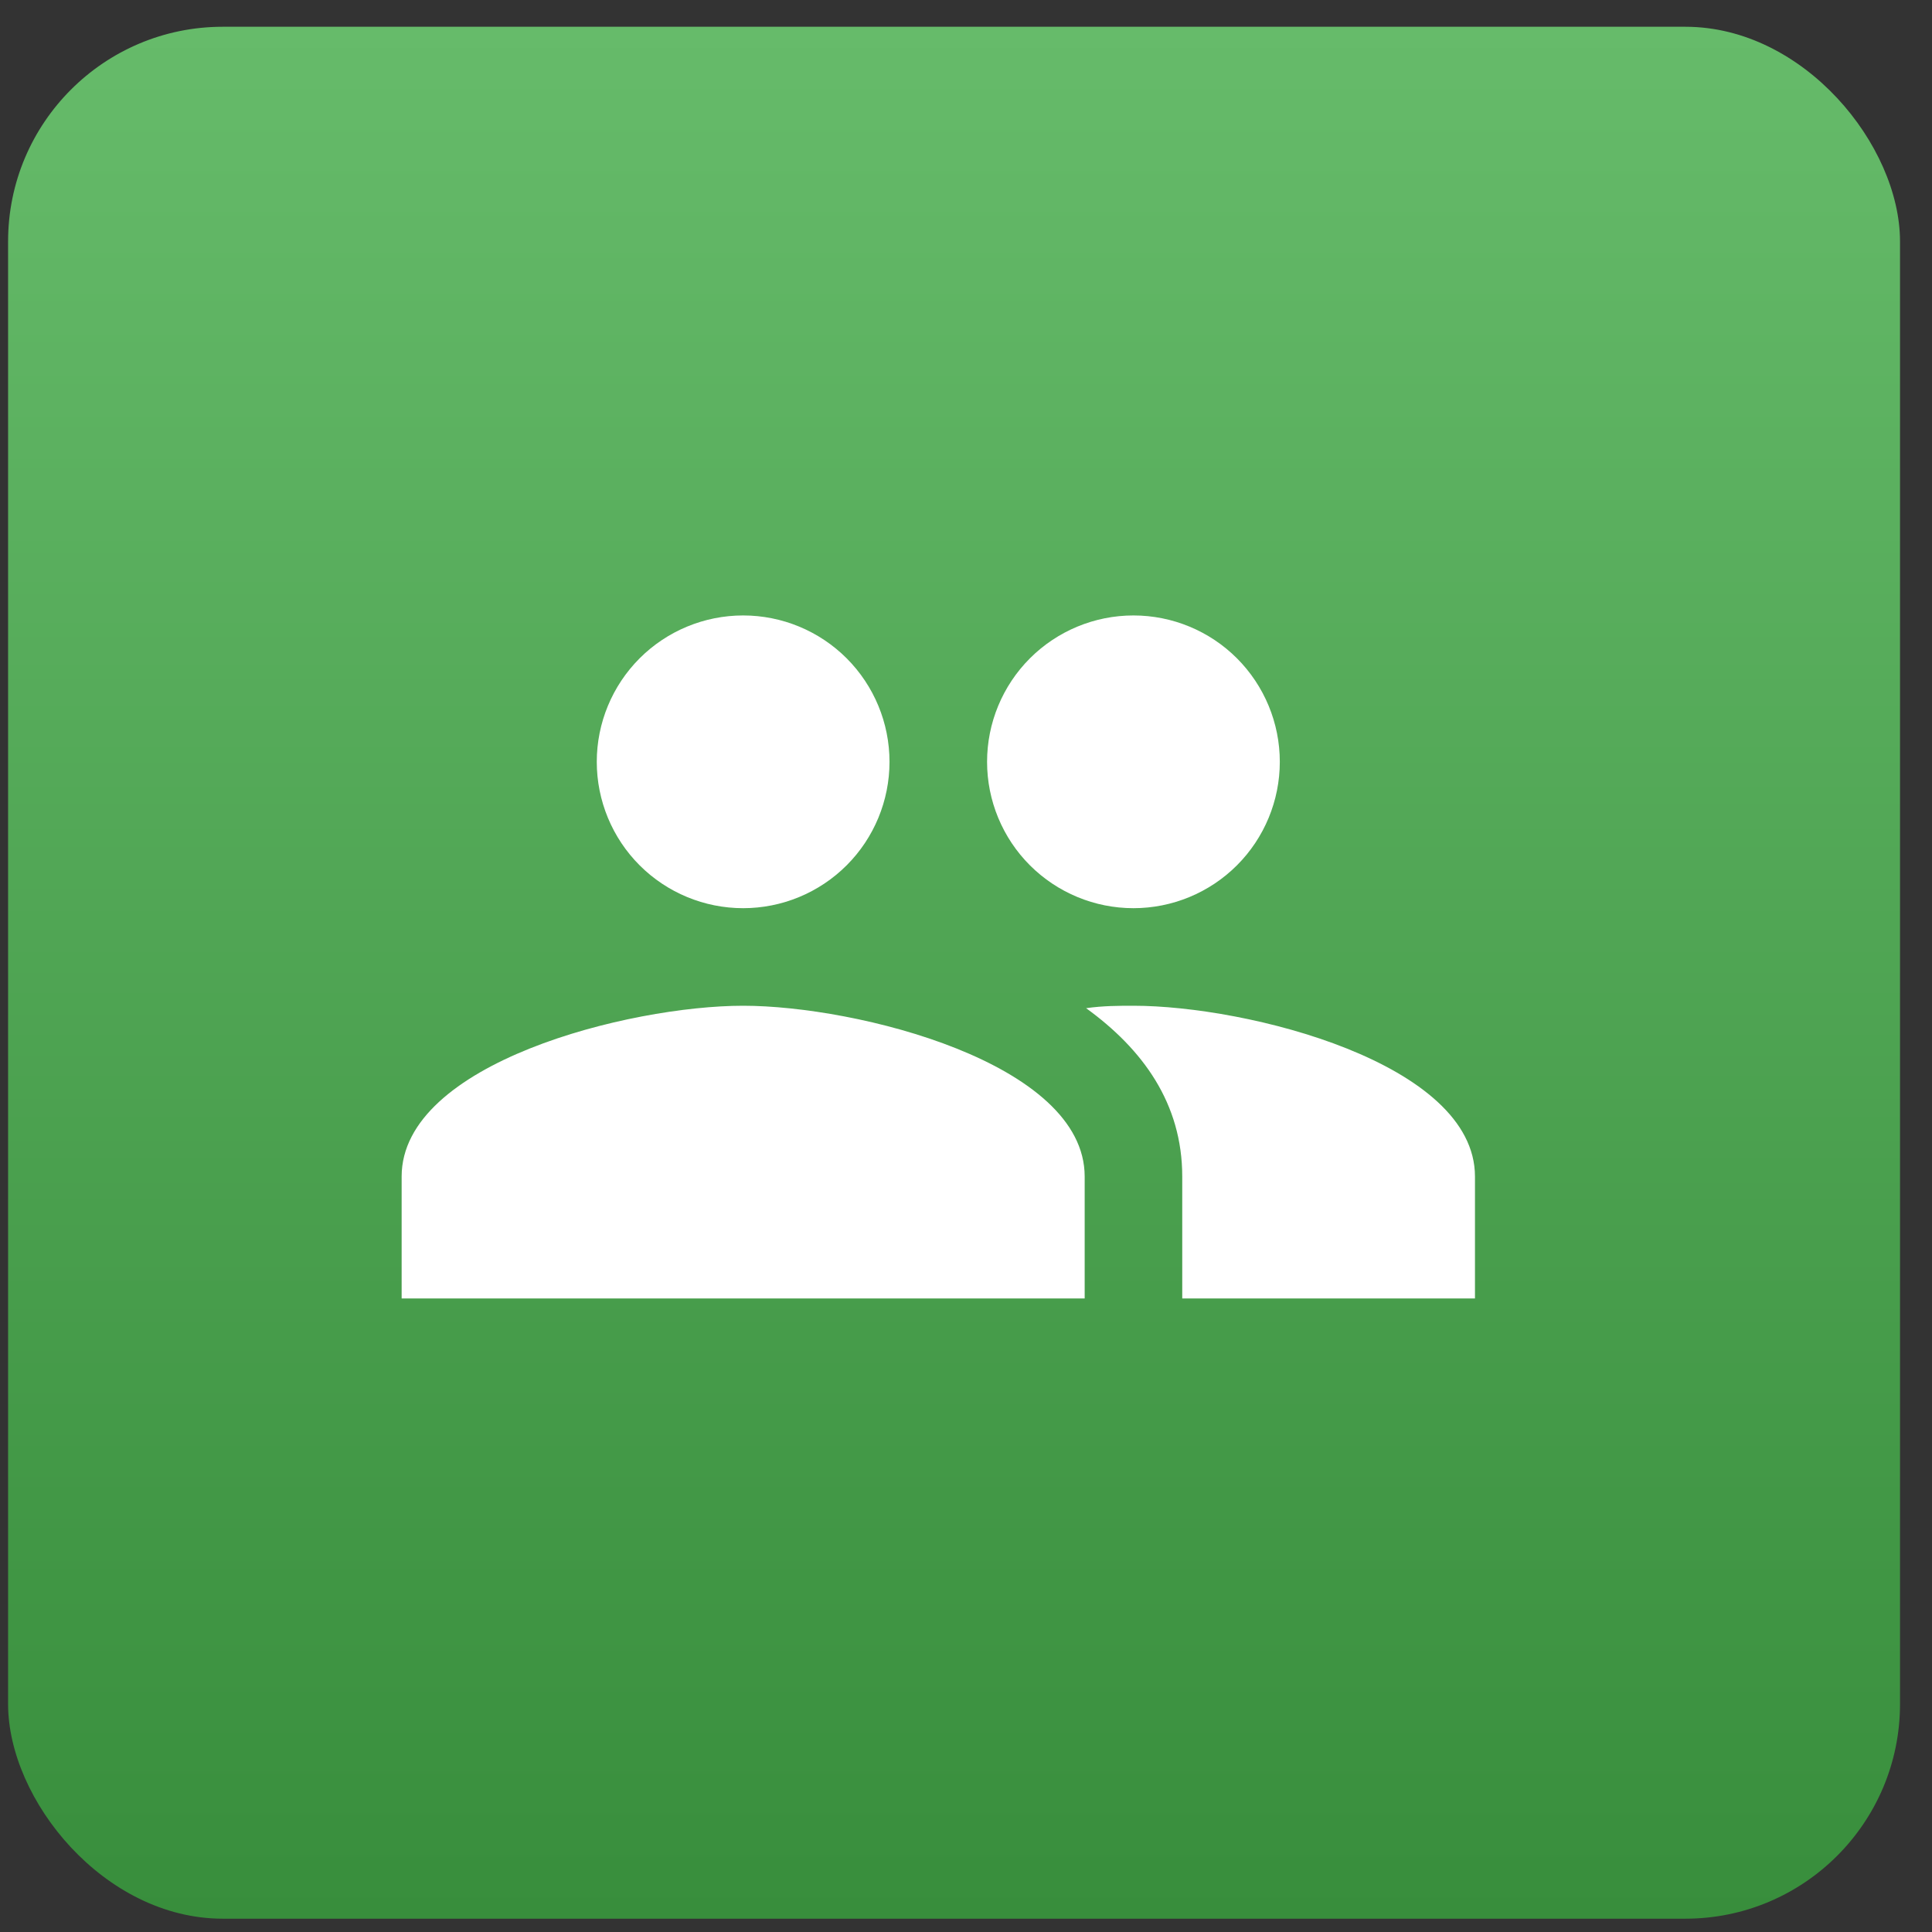
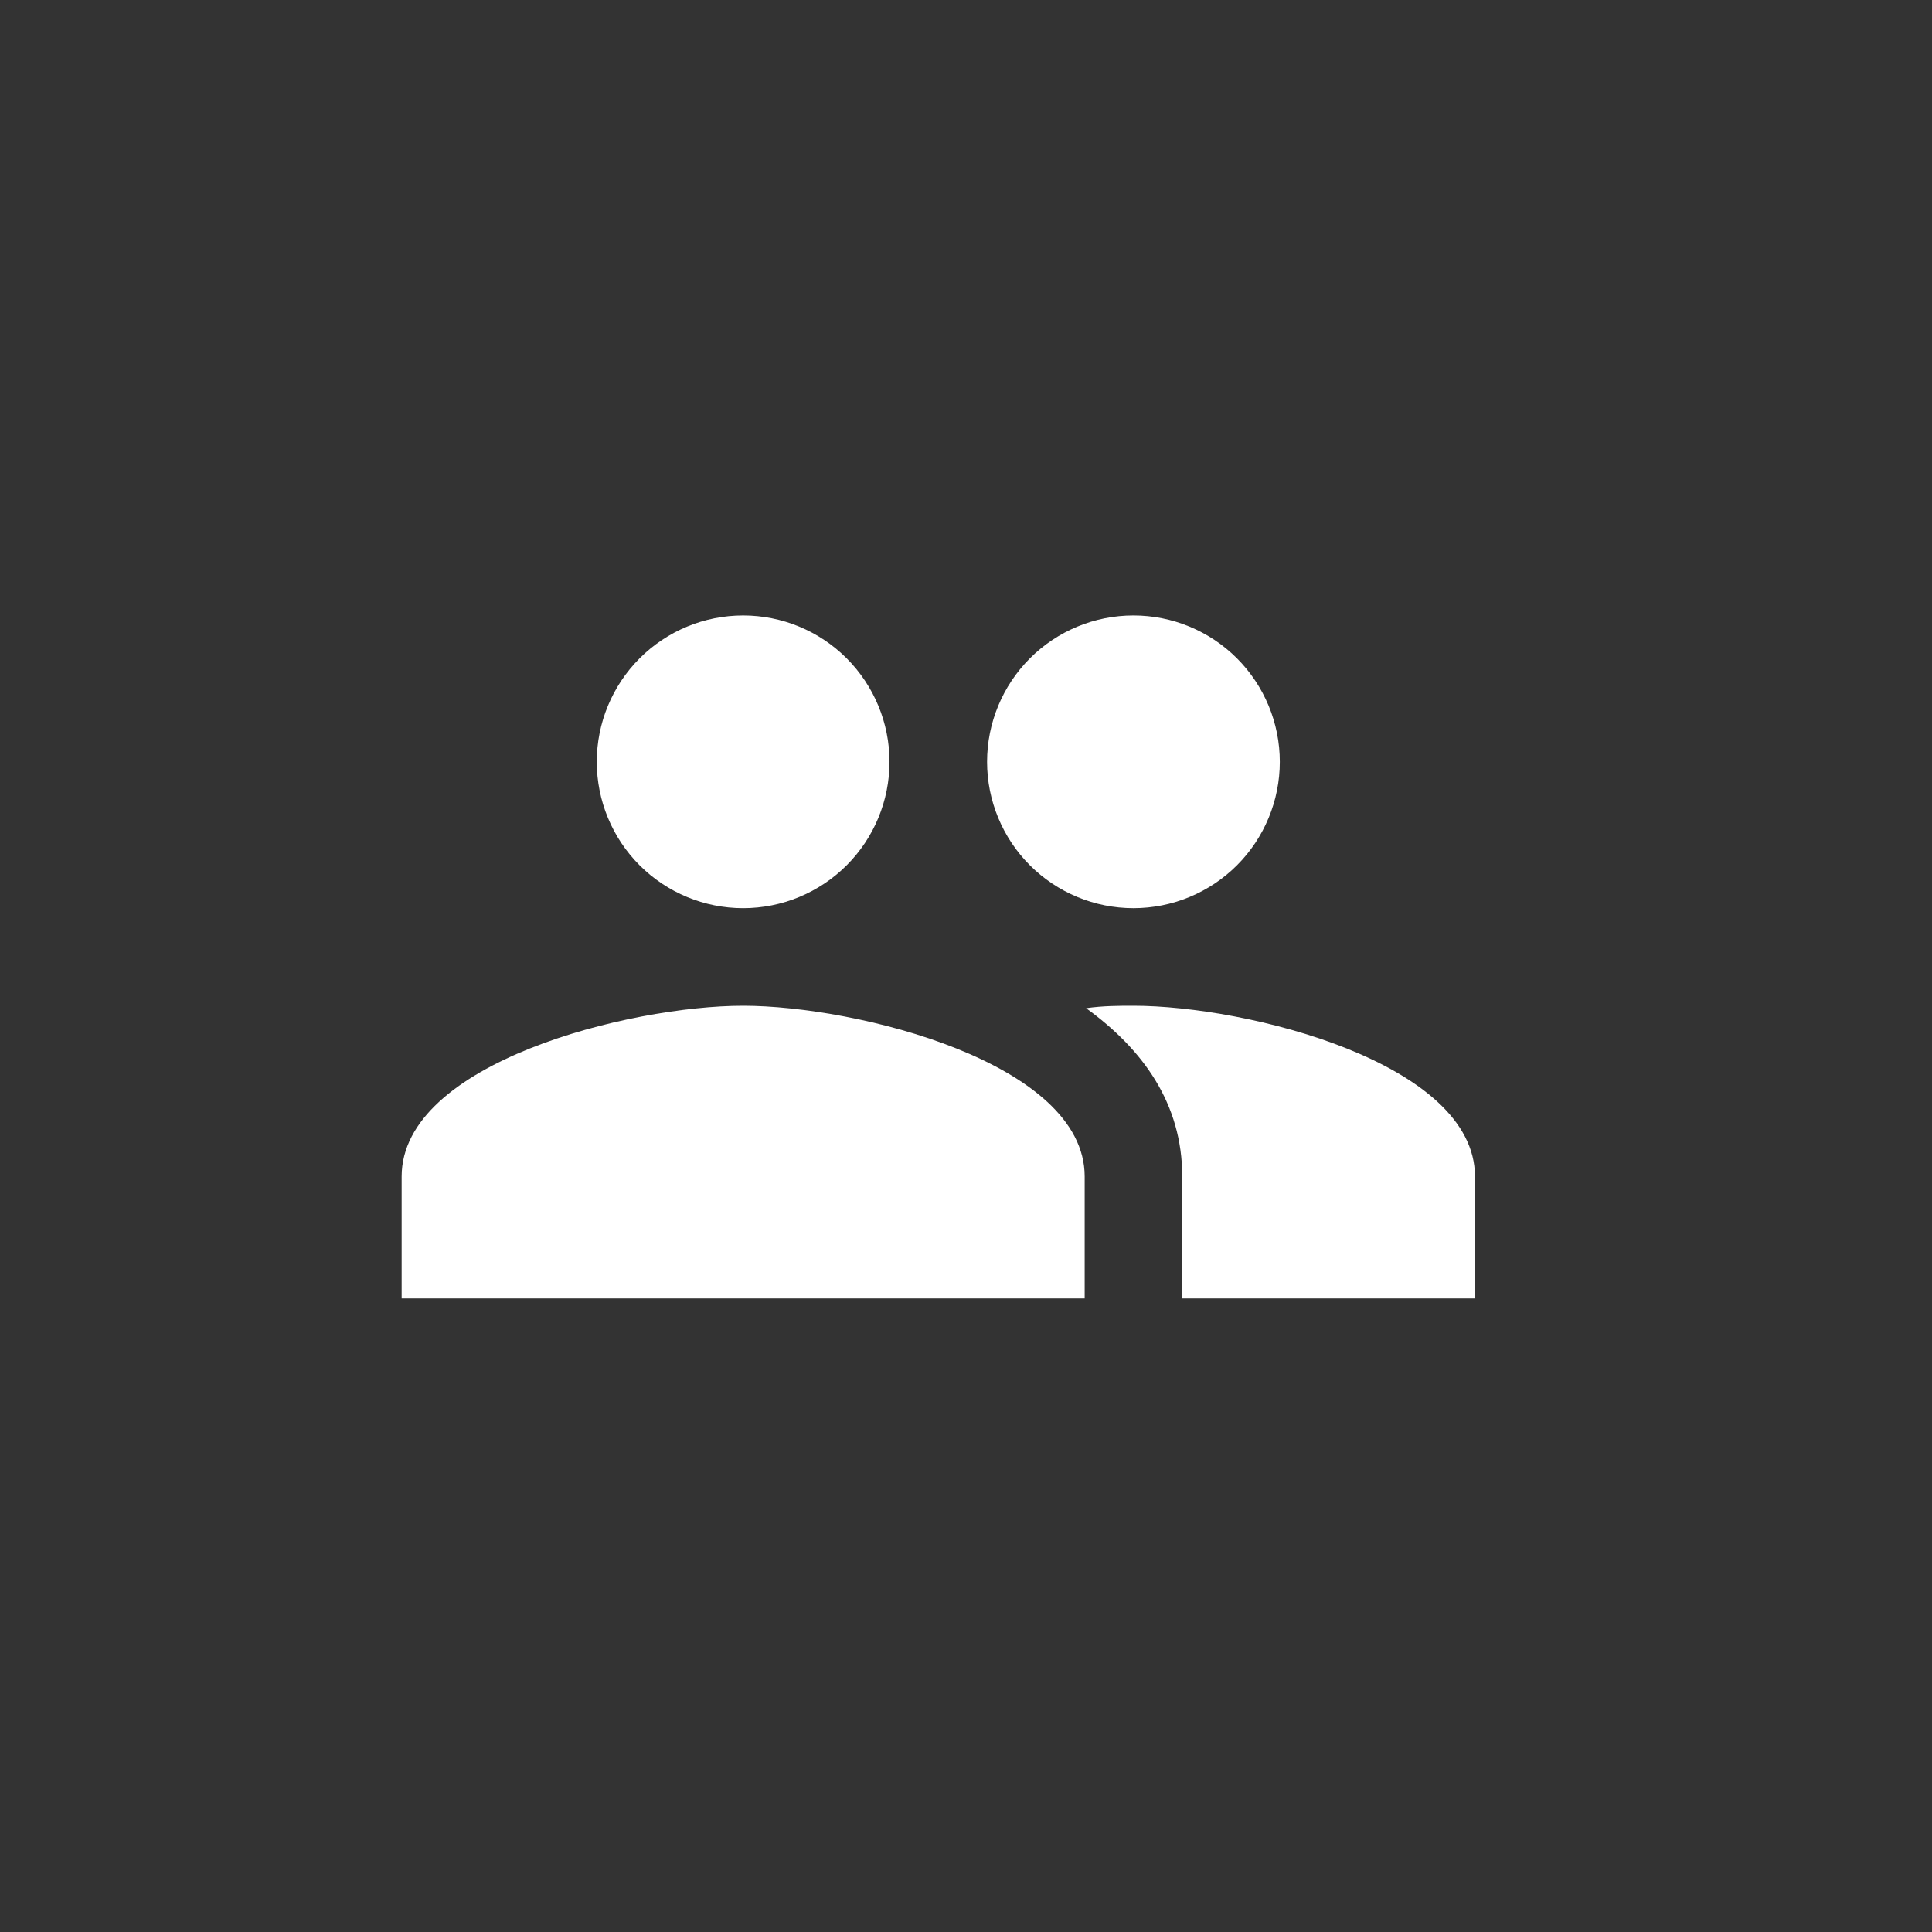
<svg xmlns="http://www.w3.org/2000/svg" width="54" height="54" viewBox="0 0 54 54" fill="none">
  <rect x="0" y="0" width="54" height="54" fill="#333333" stroke="none" />
-   <rect x="0.226" y="0.748" width="52.88" height="52.88" rx="6" fill="url(#paint0_linear_1229_279828)" />
-   <path d="M31.68 28.111C31.285 28.111 30.835 28.111 30.357 28.179C31.939 29.325 33.044 30.838 33.044 32.884V36.293H41.226V32.884C41.226 29.707 34.857 28.111 31.68 28.111ZM20.771 28.111C17.594 28.111 11.226 29.707 11.226 32.884V36.293H30.317V32.884C30.317 29.707 23.948 28.111 20.771 28.111ZM20.771 25.384C21.856 25.384 22.897 24.953 23.664 24.186C24.431 23.419 24.862 22.378 24.862 21.293C24.862 20.208 24.431 19.168 23.664 18.4C22.897 17.633 21.856 17.202 20.771 17.202C19.686 17.202 18.645 17.633 17.878 18.4C17.111 19.168 16.68 20.208 16.68 21.293C16.68 22.378 17.111 23.419 17.878 24.186C18.645 24.953 19.686 25.384 20.771 25.384ZM31.68 25.384C32.765 25.384 33.806 24.953 34.573 24.186C35.34 23.419 35.771 22.378 35.771 21.293C35.771 20.208 35.34 19.168 34.573 18.4C33.806 17.633 32.765 17.202 31.68 17.202C30.595 17.202 29.555 17.633 28.787 18.4C28.02 19.168 27.589 20.208 27.589 21.293C27.589 22.378 28.02 23.419 28.787 24.186C29.555 24.953 30.595 25.384 31.68 25.384Z" fill="white" />
+   <path d="M31.68 28.111C31.285 28.111 30.835 28.111 30.357 28.179C31.939 29.325 33.044 30.838 33.044 32.884V36.293H41.226V32.884C41.226 29.707 34.857 28.111 31.68 28.111ZM20.771 28.111C17.594 28.111 11.226 29.707 11.226 32.884V36.293H30.317V32.884C30.317 29.707 23.948 28.111 20.771 28.111M20.771 25.384C21.856 25.384 22.897 24.953 23.664 24.186C24.431 23.419 24.862 22.378 24.862 21.293C24.862 20.208 24.431 19.168 23.664 18.4C22.897 17.633 21.856 17.202 20.771 17.202C19.686 17.202 18.645 17.633 17.878 18.4C17.111 19.168 16.68 20.208 16.68 21.293C16.68 22.378 17.111 23.419 17.878 24.186C18.645 24.953 19.686 25.384 20.771 25.384ZM31.68 25.384C32.765 25.384 33.806 24.953 34.573 24.186C35.34 23.419 35.771 22.378 35.771 21.293C35.771 20.208 35.34 19.168 34.573 18.4C33.806 17.633 32.765 17.202 31.68 17.202C30.595 17.202 29.555 17.633 28.787 18.4C28.02 19.168 27.589 20.208 27.589 21.293C27.589 22.378 28.02 23.419 28.787 24.186C29.555 24.953 30.595 25.384 31.68 25.384Z" fill="white" />
  <defs>
    <linearGradient id="paint0_linear_1229_279828" x1="26.666" y1="0.748" x2="26.666" y2="53.628" gradientUnits="userSpaceOnUse">
      <stop stop-color="#66BB6A" />
      <stop offset="1" stop-color="#388E3C" />
    </linearGradient>
  </defs>
</svg>